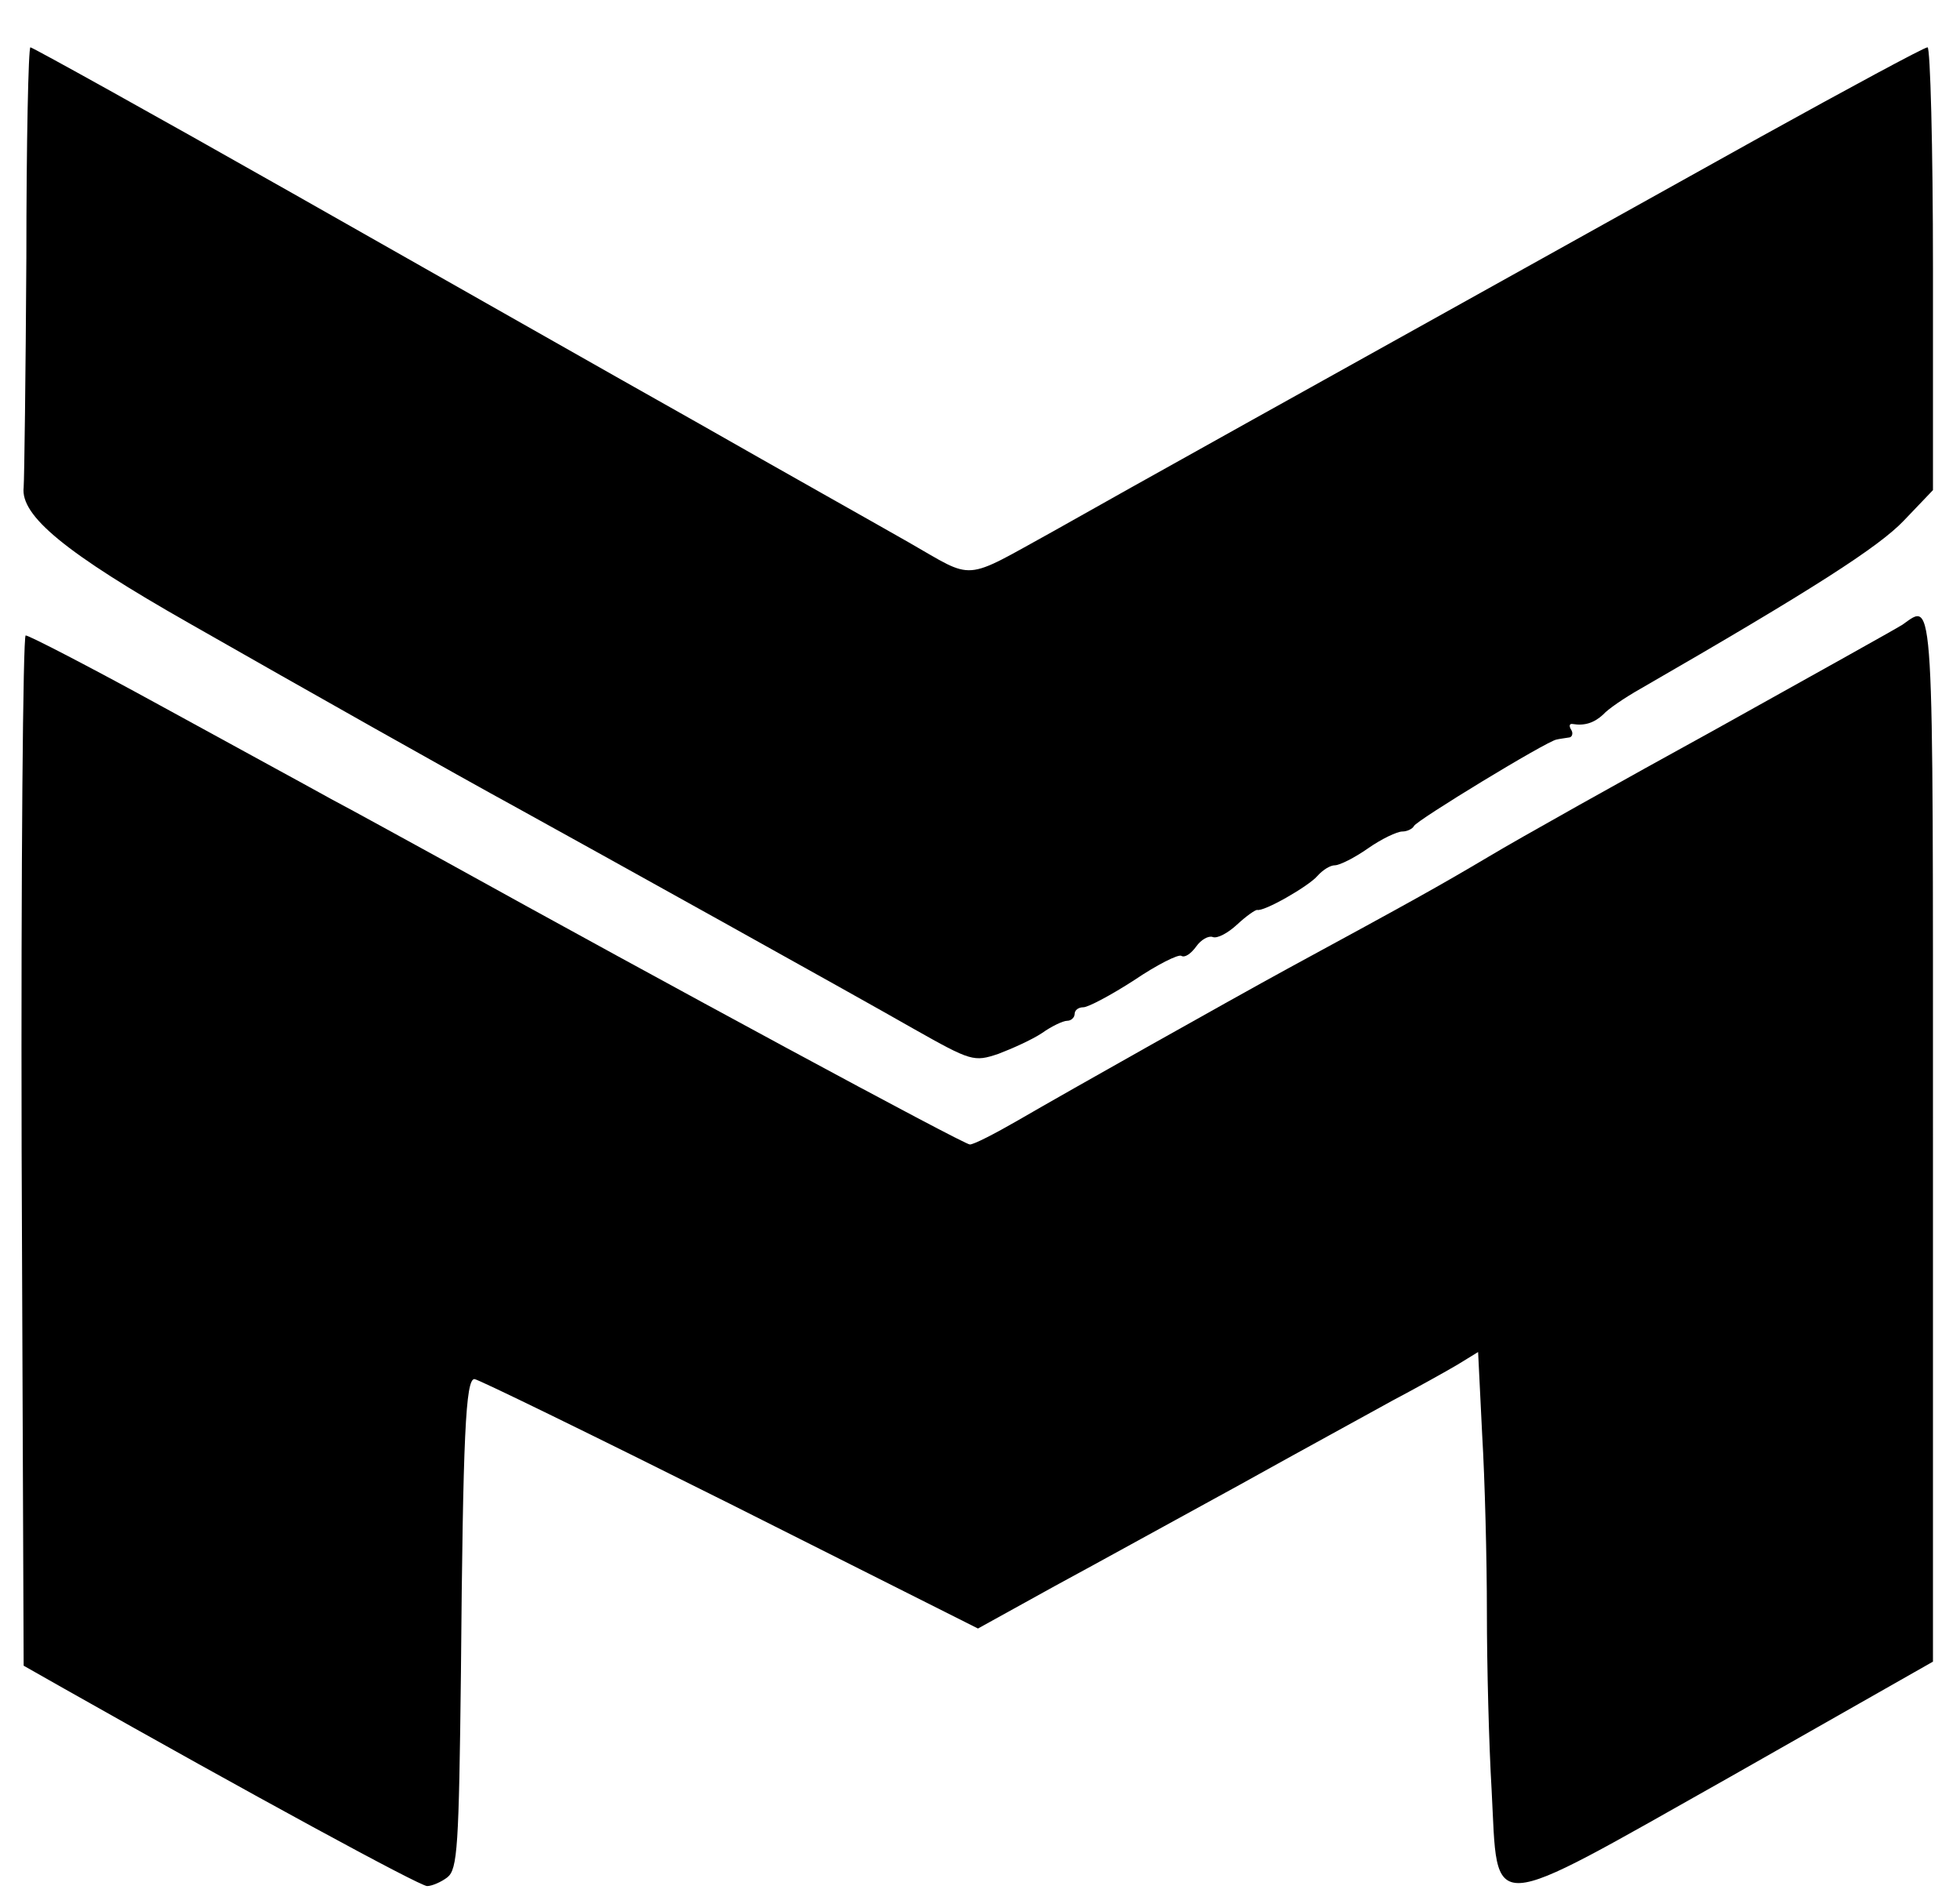
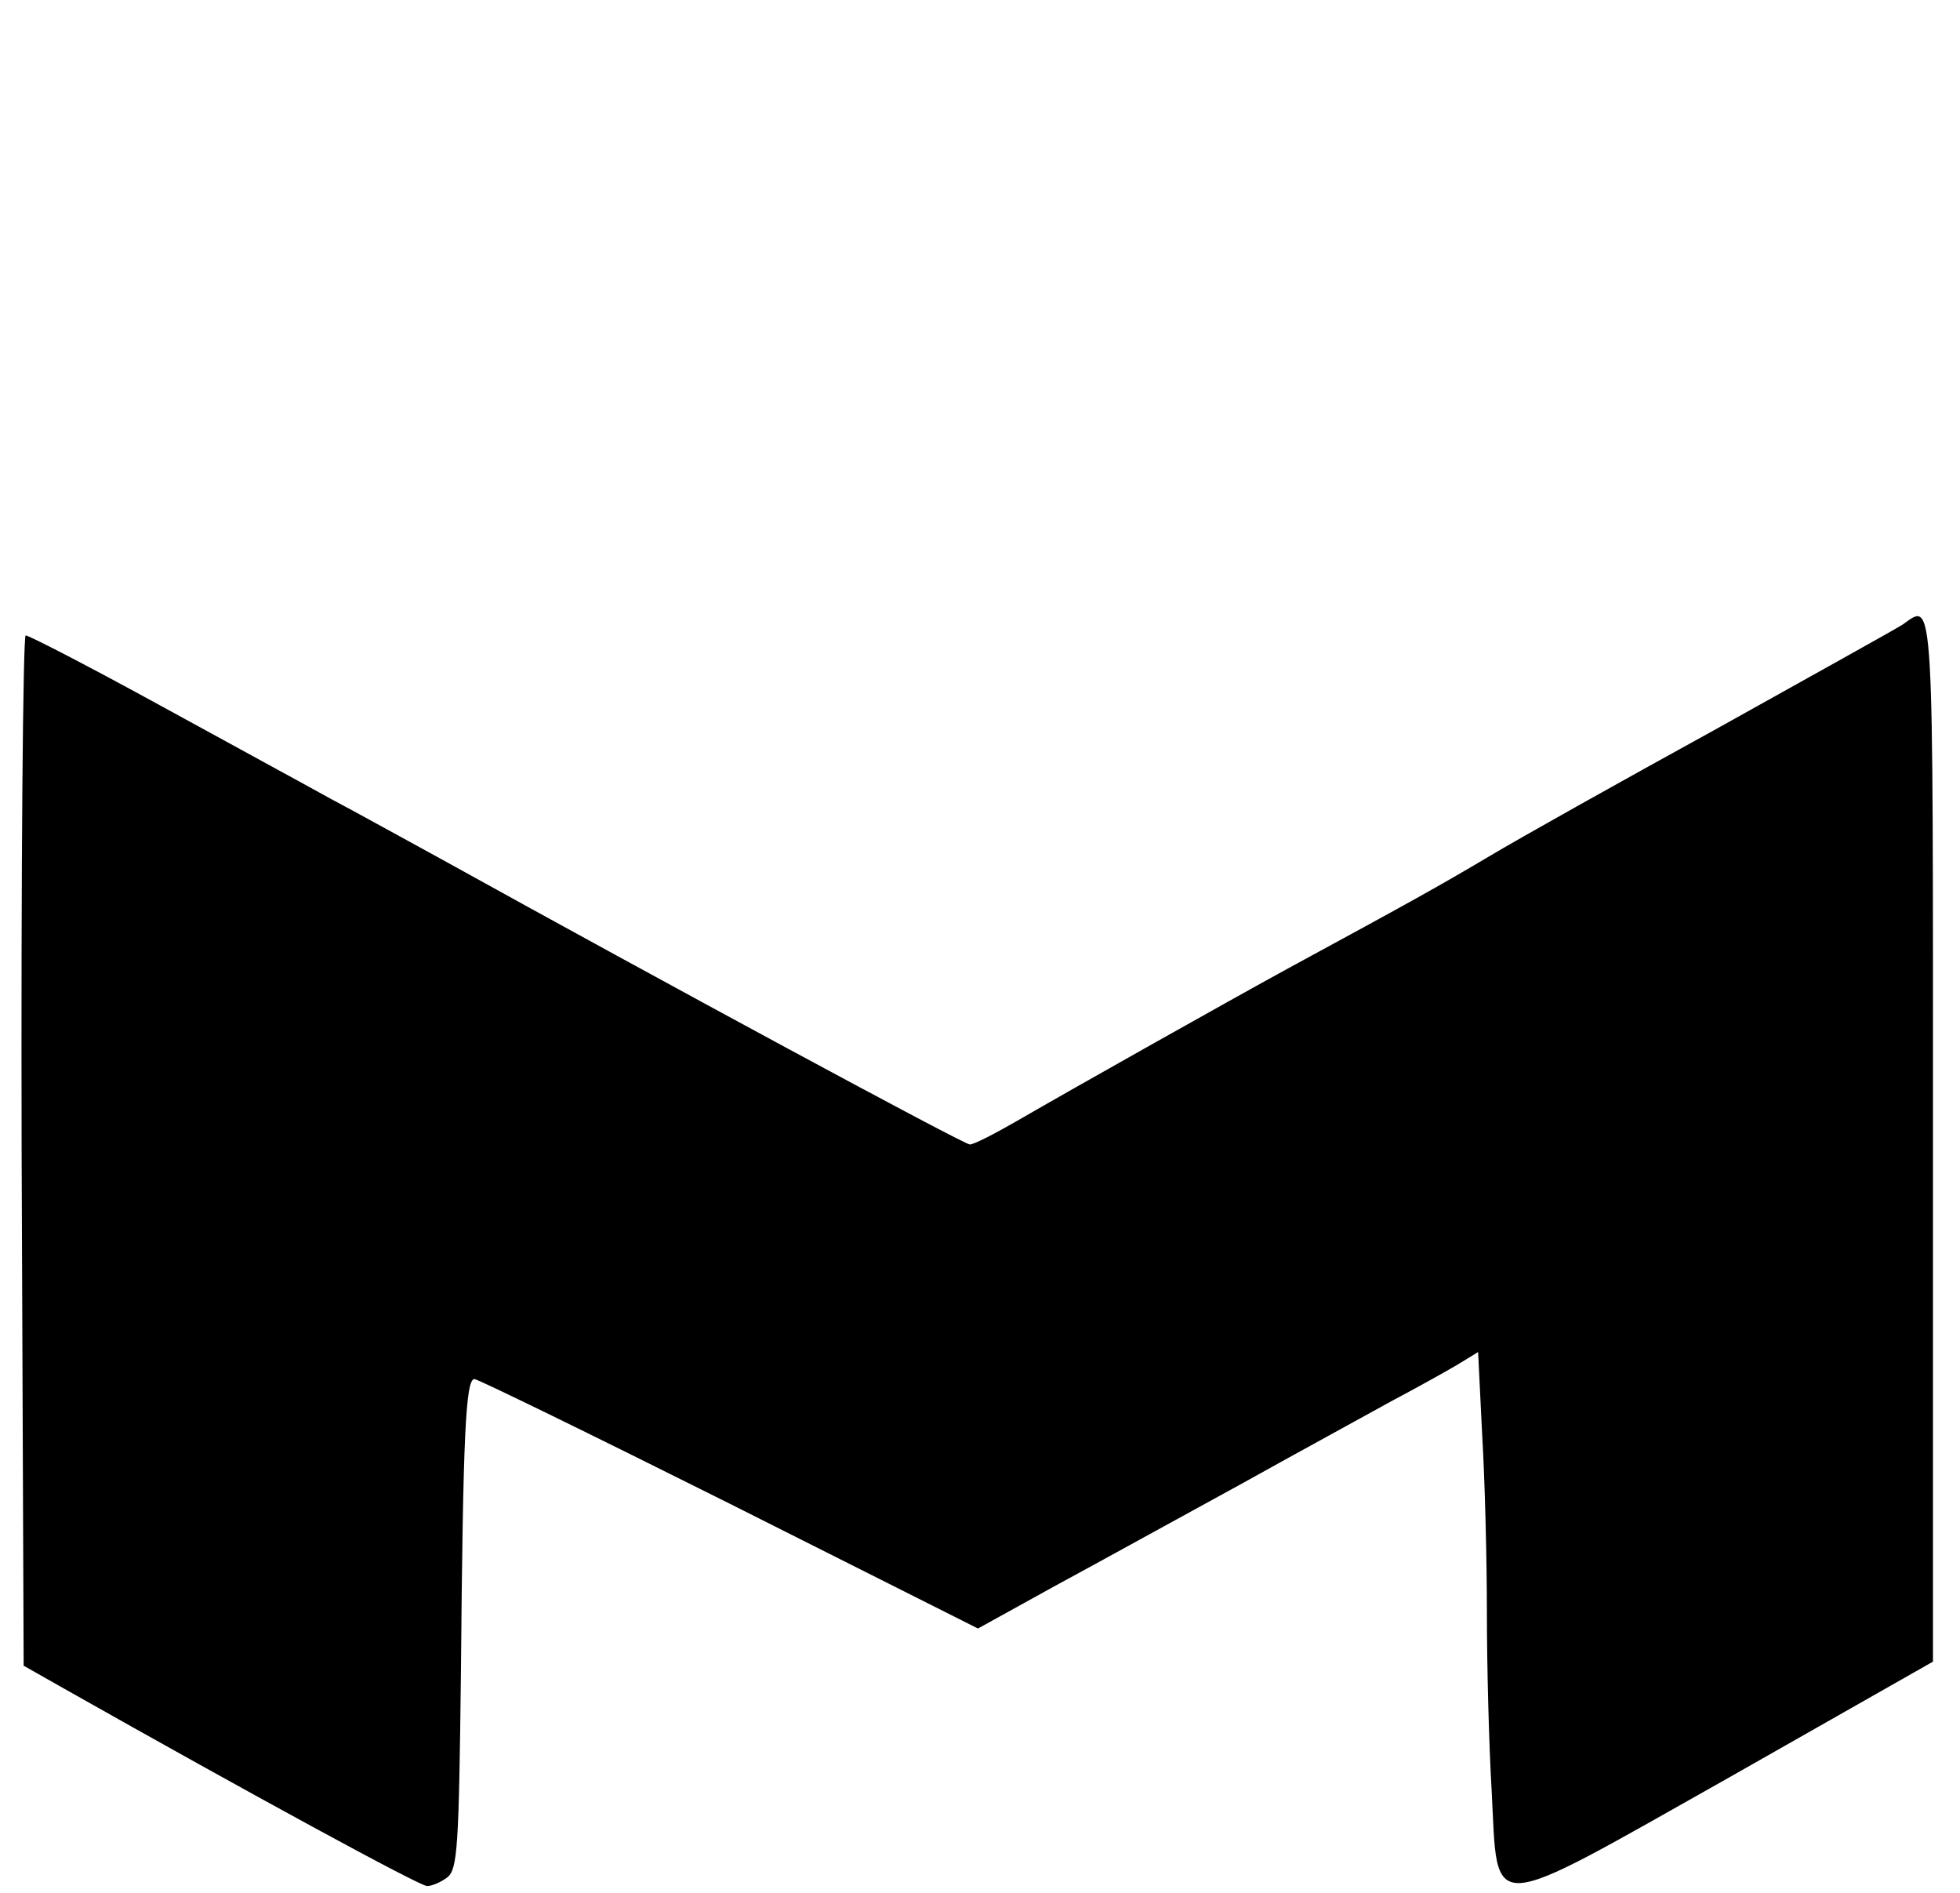
<svg xmlns="http://www.w3.org/2000/svg" version="1.0" width="290pt" height="280pt" viewBox="0 0 290 280" preserveAspectRatio="xMidYMid meet">
  <g transform="translate(0,280) scale(0.1,-0.1)" fill="#000000" stroke="none">
-     <path d="M39 2418 c-1 -172 -3 -325 -4 -339 -5 -42 62 -97 245 -201 170 -97 397 -225 485 -273 107 -59 505 -280 587 -327 85 -48 89 -49 125 -37 21 8 50 21 65 31 14 10 31 18 37 18 6 0 11 5 11 10 0 6 6 10 13 10 7 0 41 18 75 40 34 23 66 39 70 36 5 -3 14 3 22 14 7 10 18 16 24 14 7 -3 23 6 36 18 14 13 27 22 30 22 10 -3 76 35 89 50 8 9 19 16 26 16 7 0 29 11 49 25 20 14 43 25 51 25 7 0 15 4 17 8 3 8 197 126 211 128 4 1 12 2 18 3 5 0 7 6 4 11 -4 6 -3 10 2 9 18 -3 32 2 45 14 7 8 32 25 55 38 255 147 353 210 390 249 l43 45 0 328 c0 180 -4 327 -8 327 -5 0 -116 -60 -248 -133 -742 -413 -913 -508 -1044 -582 -138 -76 -116 -74 -216 -17 -49 28 -188 106 -309 175 -121 68 -392 222 -602 341 -210 119 -385 216 -388 216 -3 0 -6 -141 -6 -312z" />
    <path d="M2815 1876 c-11 -7 -135 -76 -275 -154 -140 -77 -292 -162 -337 -189 -76 -45 -112 -65 -298 -166 -86 -47 -319 -178 -400 -225 -33 -19 -64 -35 -70 -35 -9 0 -455 241 -780 421 -55 30 -129 71 -165 90 -36 20 -150 82 -254 139 -104 57 -193 103 -198 103 -4 0 -7 -343 -6 -762 l3 -762 60 -34 c276 -156 526 -292 537 -292 7 0 21 6 30 13 15 12 17 45 20 303 3 352 7 434 20 434 5 0 175 -83 377 -184 l368 -185 114 63 c63 34 186 102 274 150 88 49 189 104 225 124 36 19 79 43 96 53 l31 19 6 -122 c4 -66 7 -185 7 -263 0 -78 3 -196 7 -263 10 -186 -14 -187 352 19 l301 171 0 774 c0 821 2 793 -45 760z" />
  </g>
</svg>